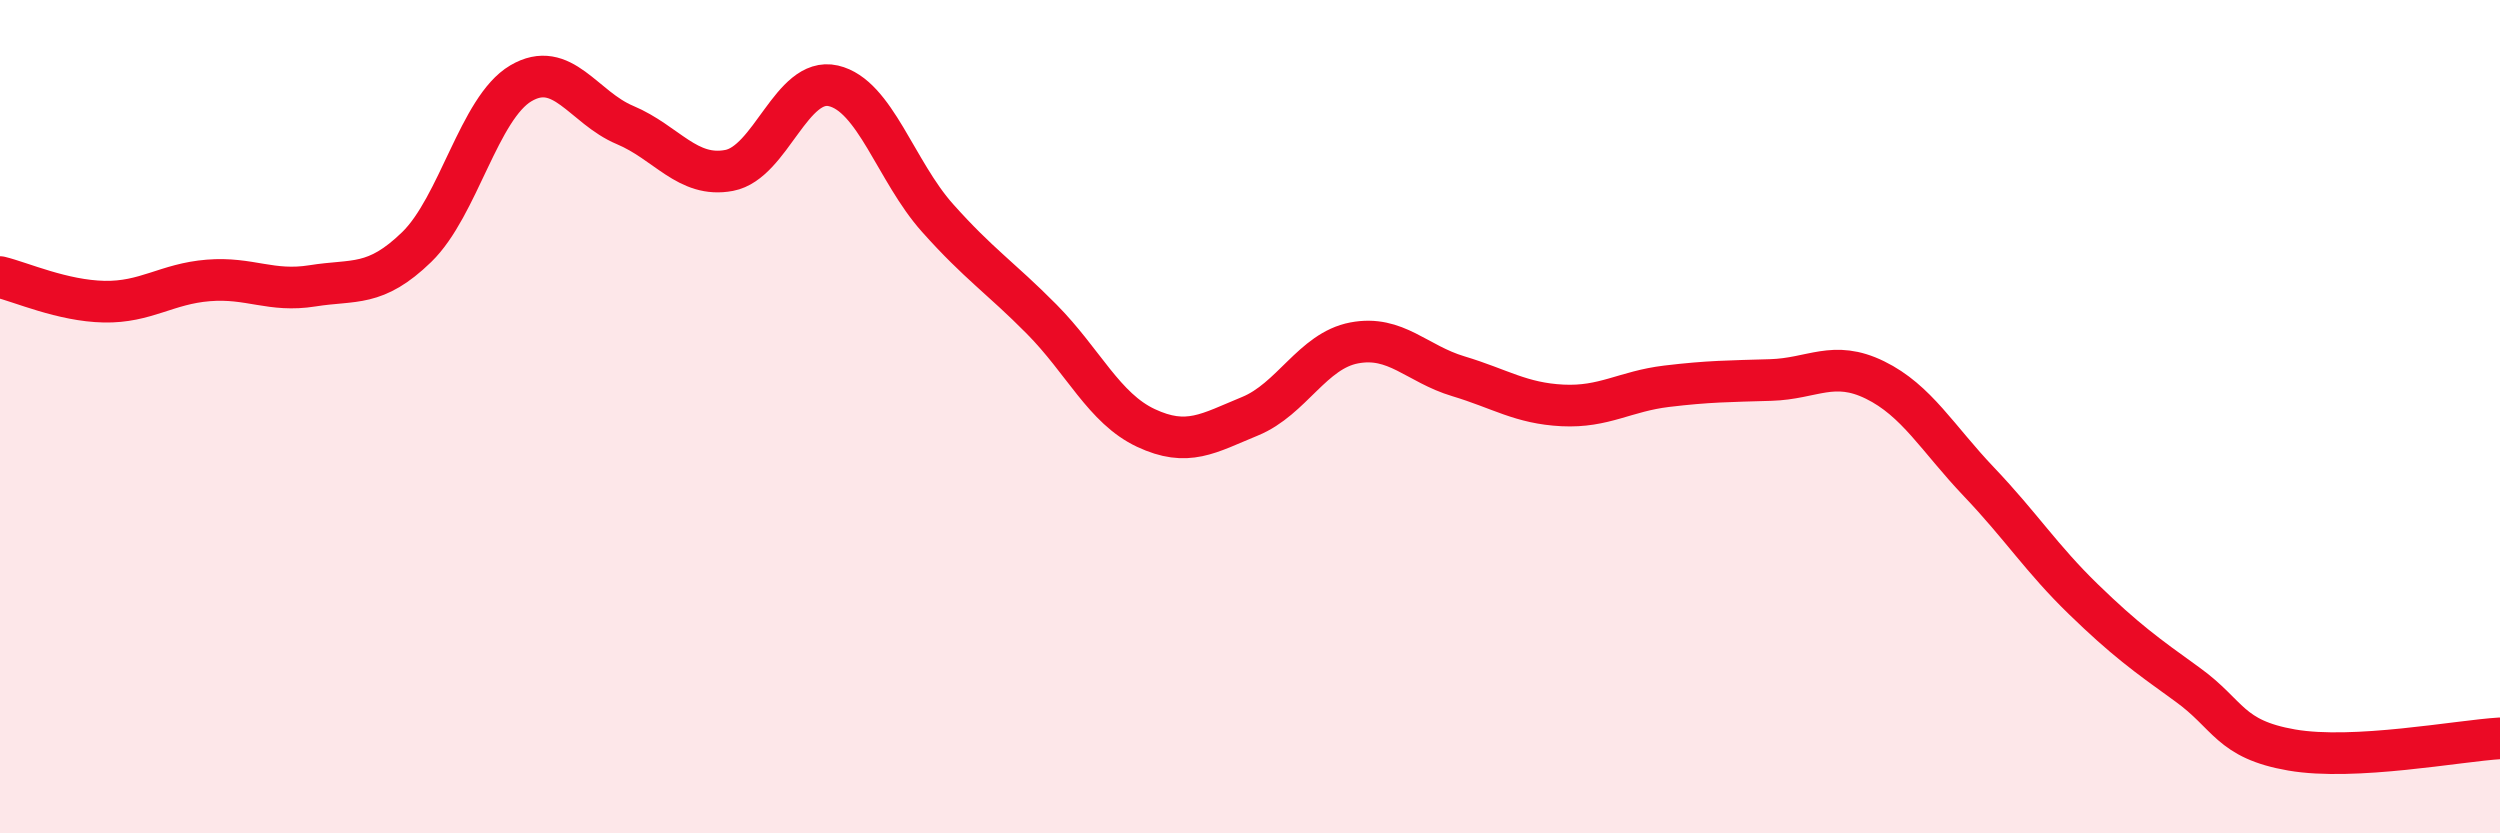
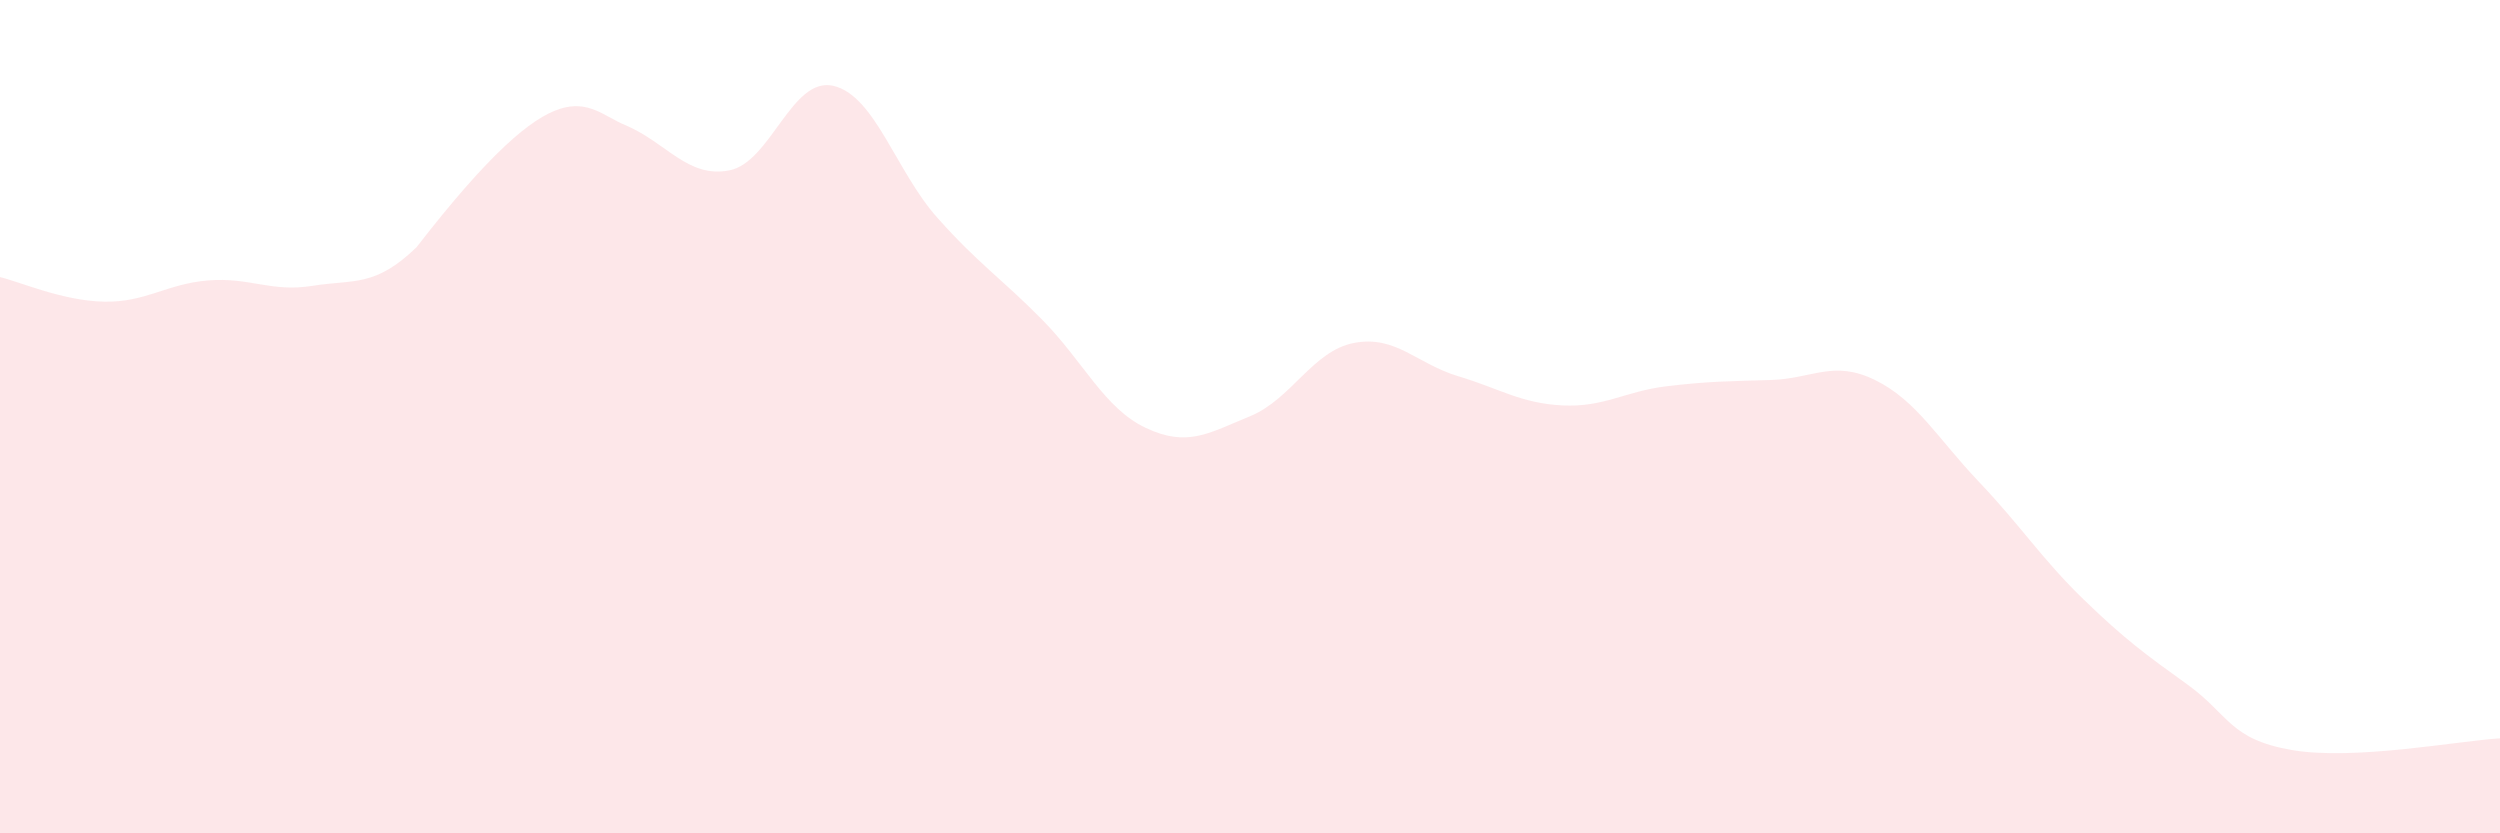
<svg xmlns="http://www.w3.org/2000/svg" width="60" height="20" viewBox="0 0 60 20">
-   <path d="M 0,6.65 C 0.5,6.77 1.5,7.22 2.5,7.24 C 3.5,7.26 4,6.81 5,6.73 C 6,6.65 6.5,7.02 7.5,6.86 C 8.5,6.7 9,6.9 10,5.93 C 11,4.96 11.5,2.59 12.5,2 C 13.5,1.41 14,2.58 15,3 C 16,3.42 16.5,4.28 17.5,4.09 C 18.5,3.9 19,1.83 20,2.06 C 21,2.29 21.5,4.11 22.5,5.23 C 23.5,6.35 24,6.65 25,7.66 C 26,8.67 26.5,9.8 27.5,10.27 C 28.5,10.74 29,10.4 30,9.99 C 31,9.58 31.5,8.42 32.5,8.23 C 33.5,8.04 34,8.73 35,9.03 C 36,9.33 36.5,9.68 37.5,9.73 C 38.5,9.78 39,9.39 40,9.27 C 41,9.15 41.5,9.15 42.5,9.12 C 43.5,9.09 44,8.63 45,9.12 C 46,9.61 46.5,10.52 47.5,11.57 C 48.5,12.62 49,13.41 50,14.38 C 51,15.35 51.5,15.71 52.5,16.43 C 53.5,17.15 53.5,17.74 55,18 C 56.5,18.26 59,17.78 60,17.72L60 20L0 20Z" fill="#EB0A25" opacity="0.1" stroke-linecap="round" stroke-linejoin="round" />
-   <path d="M 0,6.65 C 0.5,6.77 1.5,7.22 2.5,7.24 C 3.5,7.26 4,6.81 5,6.73 C 6,6.65 6.5,7.02 7.5,6.86 C 8.5,6.7 9,6.9 10,5.93 C 11,4.96 11.5,2.59 12.5,2 C 13.5,1.41 14,2.58 15,3 C 16,3.42 16.5,4.28 17.5,4.09 C 18.5,3.9 19,1.83 20,2.06 C 21,2.29 21.5,4.11 22.5,5.23 C 23.5,6.35 24,6.65 25,7.66 C 26,8.67 26.5,9.8 27.5,10.27 C 28.5,10.74 29,10.4 30,9.99 C 31,9.58 31.5,8.42 32.5,8.23 C 33.5,8.04 34,8.73 35,9.03 C 36,9.33 36.5,9.68 37.5,9.73 C 38.5,9.78 39,9.39 40,9.27 C 41,9.15 41.5,9.15 42.5,9.12 C 43.5,9.09 44,8.63 45,9.12 C 46,9.61 46.5,10.52 47.5,11.57 C 48.5,12.62 49,13.41 50,14.38 C 51,15.35 51.5,15.71 52.5,16.43 C 53.5,17.15 53.5,17.74 55,18 C 56.5,18.26 59,17.78 60,17.72" stroke="#EB0A25" stroke-width="1" fill="none" stroke-linecap="round" stroke-linejoin="round" />
+   <path d="M 0,6.65 C 0.5,6.77 1.5,7.22 2.5,7.24 C 3.5,7.26 4,6.81 5,6.73 C 6,6.65 6.5,7.02 7.5,6.86 C 8.5,6.7 9,6.9 10,5.93 C 13.5,1.41 14,2.58 15,3 C 16,3.42 16.5,4.28 17.5,4.09 C 18.5,3.9 19,1.83 20,2.06 C 21,2.29 21.5,4.11 22.5,5.23 C 23.5,6.35 24,6.65 25,7.66 C 26,8.67 26.5,9.8 27.5,10.27 C 28.5,10.74 29,10.4 30,9.99 C 31,9.58 31.5,8.42 32.5,8.23 C 33.5,8.04 34,8.73 35,9.03 C 36,9.33 36.5,9.68 37.5,9.73 C 38.5,9.78 39,9.39 40,9.27 C 41,9.15 41.5,9.15 42.5,9.12 C 43.5,9.09 44,8.63 45,9.12 C 46,9.61 46.5,10.52 47.5,11.57 C 48.5,12.62 49,13.41 50,14.38 C 51,15.35 51.5,15.71 52.5,16.43 C 53.5,17.15 53.5,17.74 55,18 C 56.5,18.26 59,17.78 60,17.72L60 20L0 20Z" fill="#EB0A25" opacity="0.1" stroke-linecap="round" stroke-linejoin="round" />
</svg>